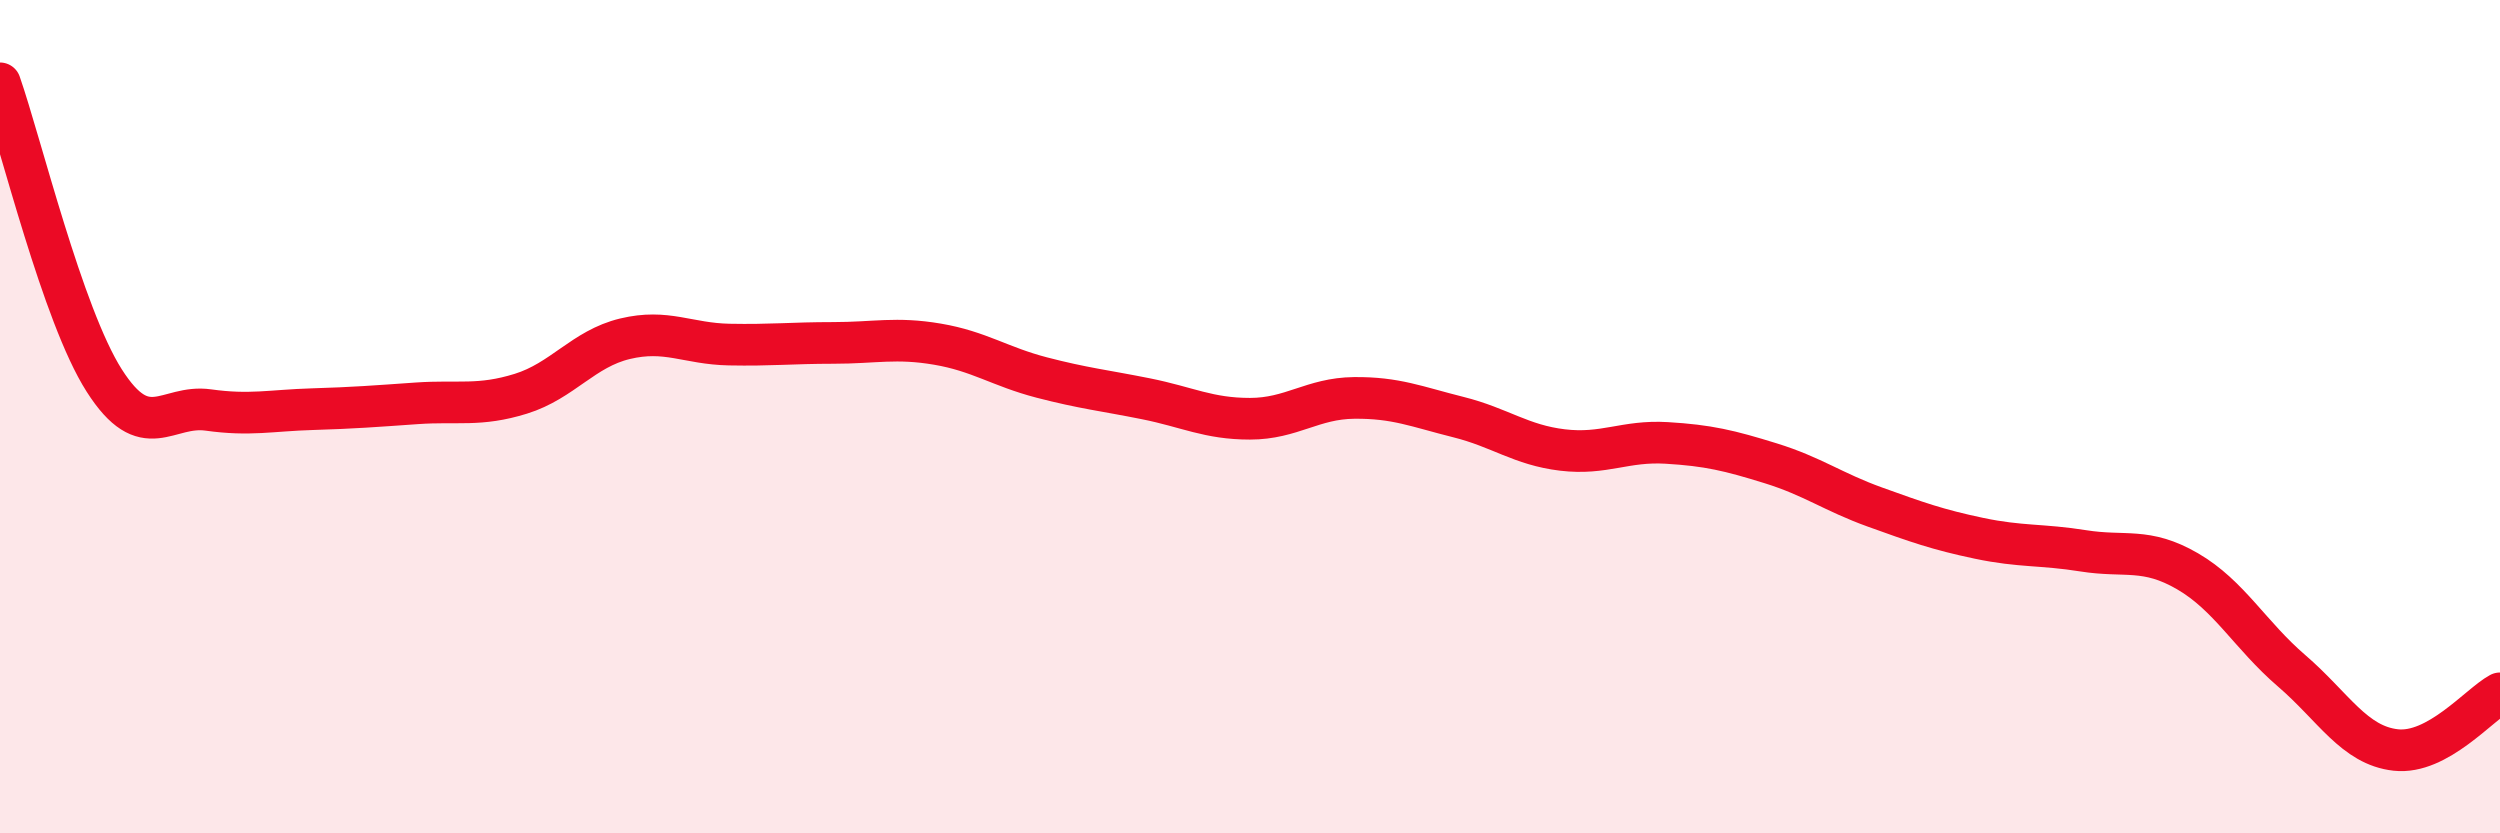
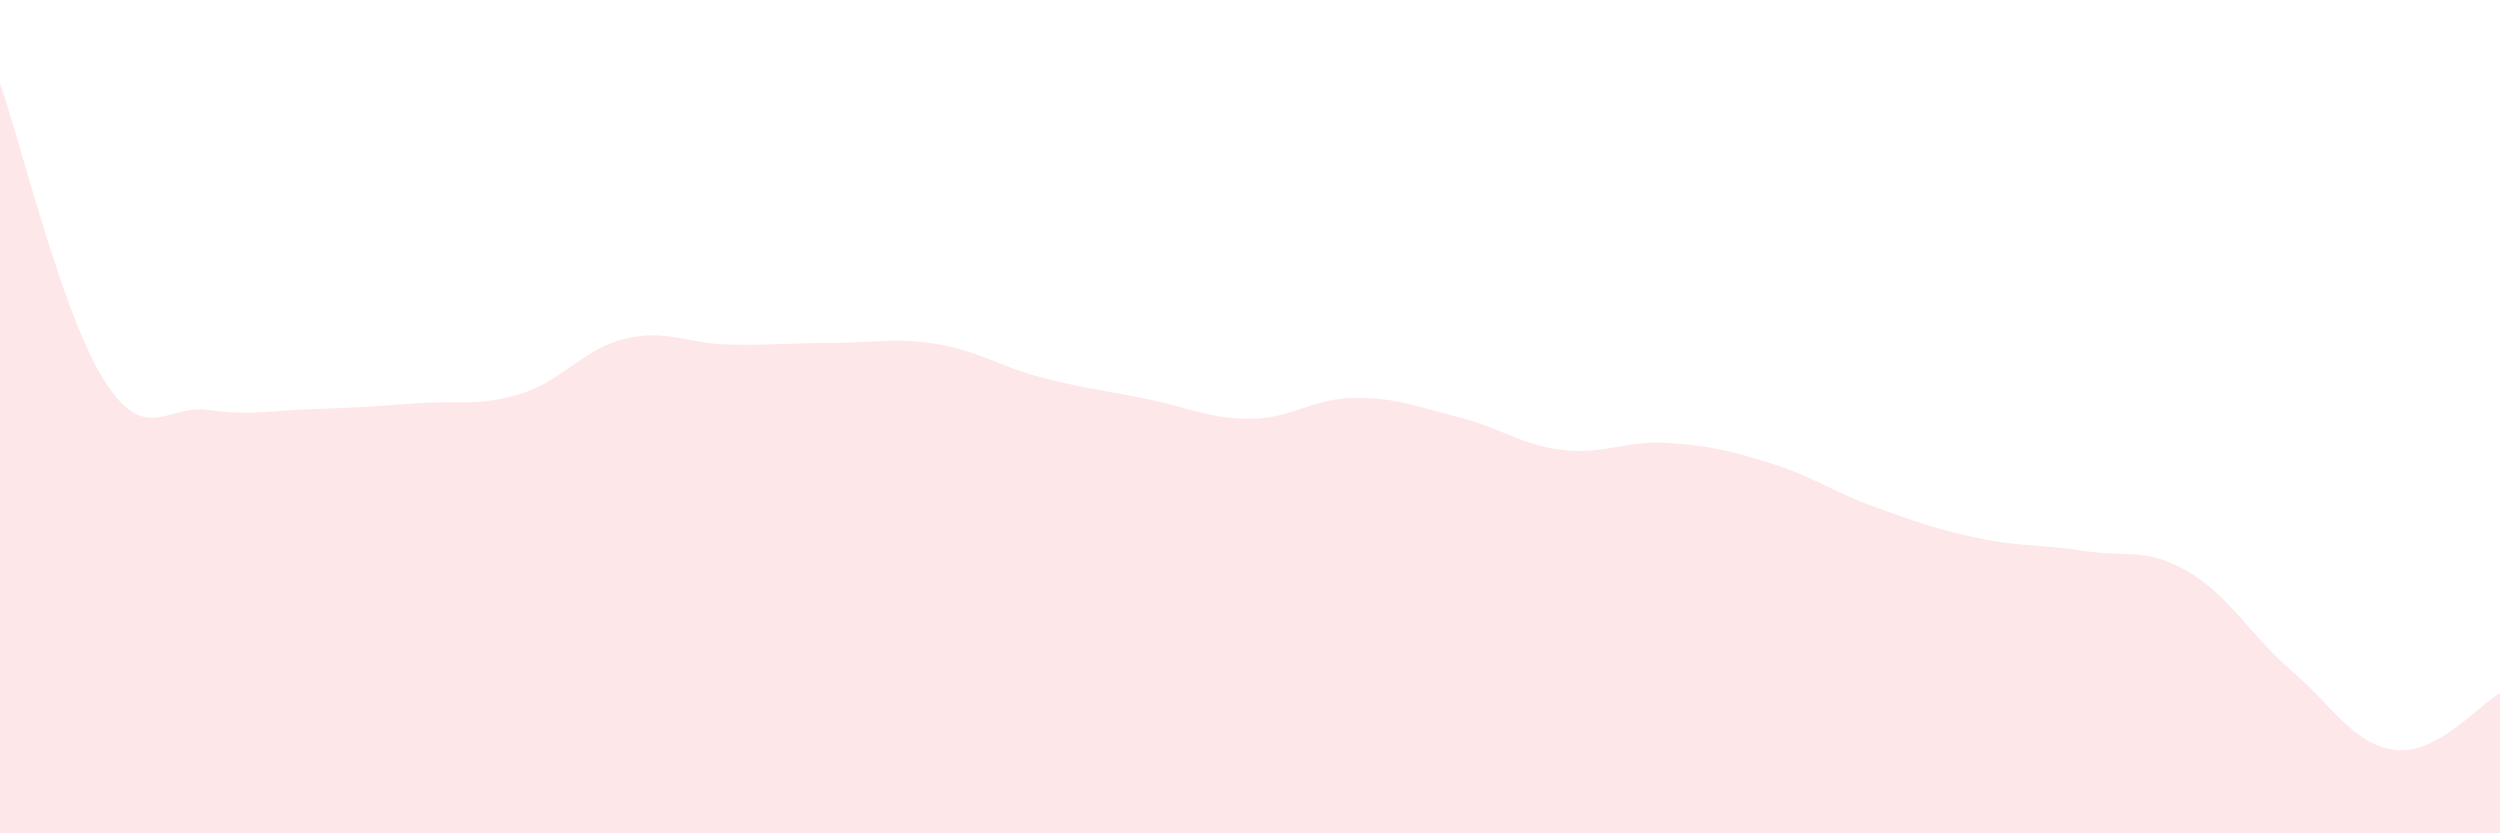
<svg xmlns="http://www.w3.org/2000/svg" width="60" height="20" viewBox="0 0 60 20">
  <path d="M 0,2 C 0.5,3.43 1.5,7.56 2.5,9.13 C 3.5,10.7 4,9.7 5,9.84 C 6,9.98 6.5,9.85 7.5,9.82 C 8.5,9.79 9,9.75 10,9.68 C 11,9.61 11.5,9.76 12.5,9.45 C 13.5,9.14 14,8.37 15,8.13 C 16,7.89 16.5,8.25 17.5,8.27 C 18.5,8.29 19,8.23 20,8.23 C 21,8.23 21.5,8.09 22.5,8.26 C 23.5,8.43 24,8.8 25,9.06 C 26,9.32 26.5,9.37 27.5,9.57 C 28.5,9.77 29,10.05 30,10.05 C 31,10.05 31.5,9.56 32.5,9.55 C 33.5,9.54 34,9.76 35,10.01 C 36,10.26 36.5,10.68 37.5,10.8 C 38.5,10.92 39,10.57 40,10.63 C 41,10.69 41.5,10.81 42.5,11.12 C 43.5,11.43 44,11.81 45,12.17 C 46,12.53 46.5,12.71 47.5,12.92 C 48.5,13.13 49,13.06 50,13.22 C 51,13.38 51.5,13.13 52.5,13.71 C 53.5,14.29 54,15.24 55,16.1 C 56,16.96 56.5,17.89 57.5,18 C 58.5,18.11 59.5,16.91 60,16.64L60 20L0 20Z" fill="#EB0A25" opacity="0.1" stroke-linecap="round" stroke-linejoin="round" />
-   <path d="M 0,2 C 0.5,3.43 1.5,7.56 2.5,9.13 C 3.5,10.7 4,9.7 5,9.84 C 6,9.98 6.5,9.85 7.5,9.82 C 8.5,9.79 9,9.75 10,9.68 C 11,9.61 11.5,9.76 12.5,9.45 C 13.5,9.14 14,8.37 15,8.13 C 16,7.89 16.5,8.25 17.5,8.27 C 18.5,8.29 19,8.23 20,8.23 C 21,8.23 21.5,8.09 22.5,8.26 C 23.5,8.43 24,8.8 25,9.06 C 26,9.32 26.5,9.37 27.5,9.57 C 28.5,9.77 29,10.05 30,10.05 C 31,10.05 31.5,9.56 32.5,9.55 C 33.5,9.54 34,9.76 35,10.01 C 36,10.26 36.5,10.68 37.5,10.8 C 38.5,10.92 39,10.57 40,10.63 C 41,10.69 41.5,10.81 42.5,11.12 C 43.5,11.43 44,11.81 45,12.17 C 46,12.53 46.5,12.71 47.5,12.92 C 48.5,13.13 49,13.06 50,13.22 C 51,13.38 51.5,13.13 52.5,13.71 C 53.5,14.29 54,15.24 55,16.1 C 56,16.96 56.5,17.89 57.5,18 C 58.5,18.11 59.5,16.91 60,16.64" stroke="#EB0A25" stroke-width="1" fill="none" stroke-linecap="round" stroke-linejoin="round" />
</svg>